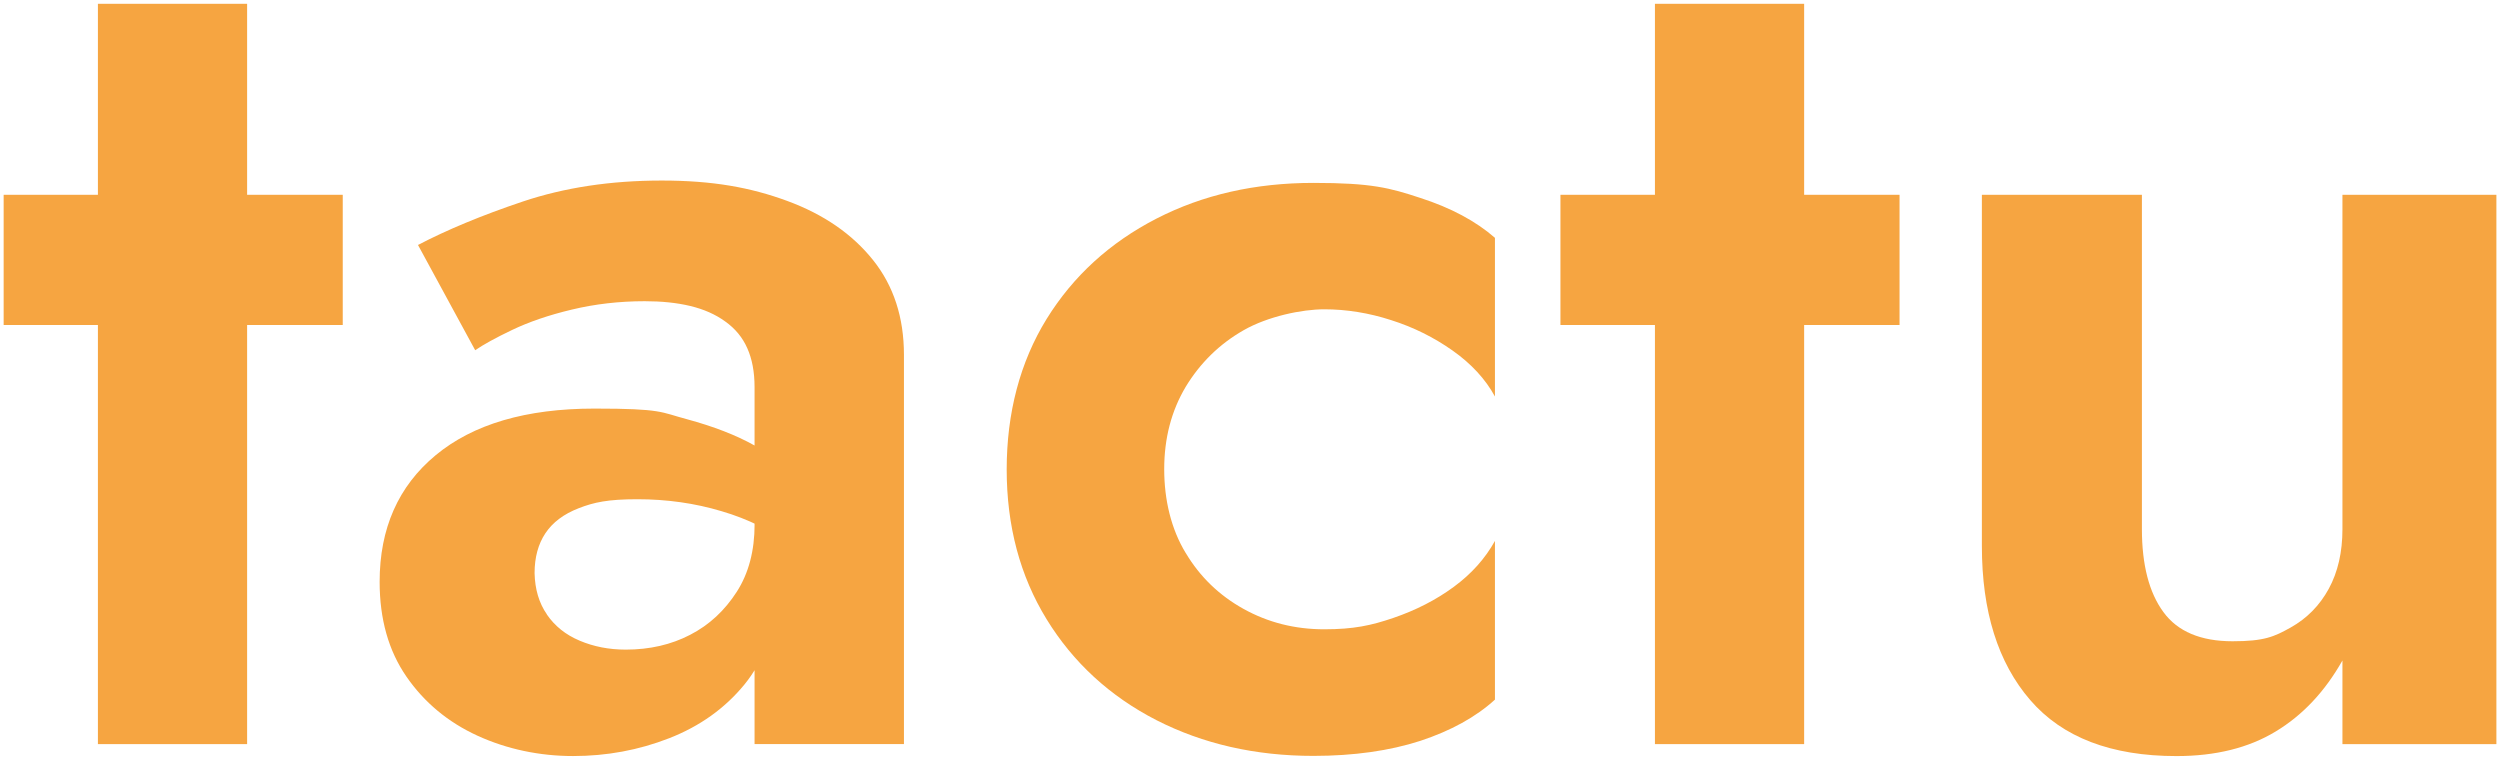
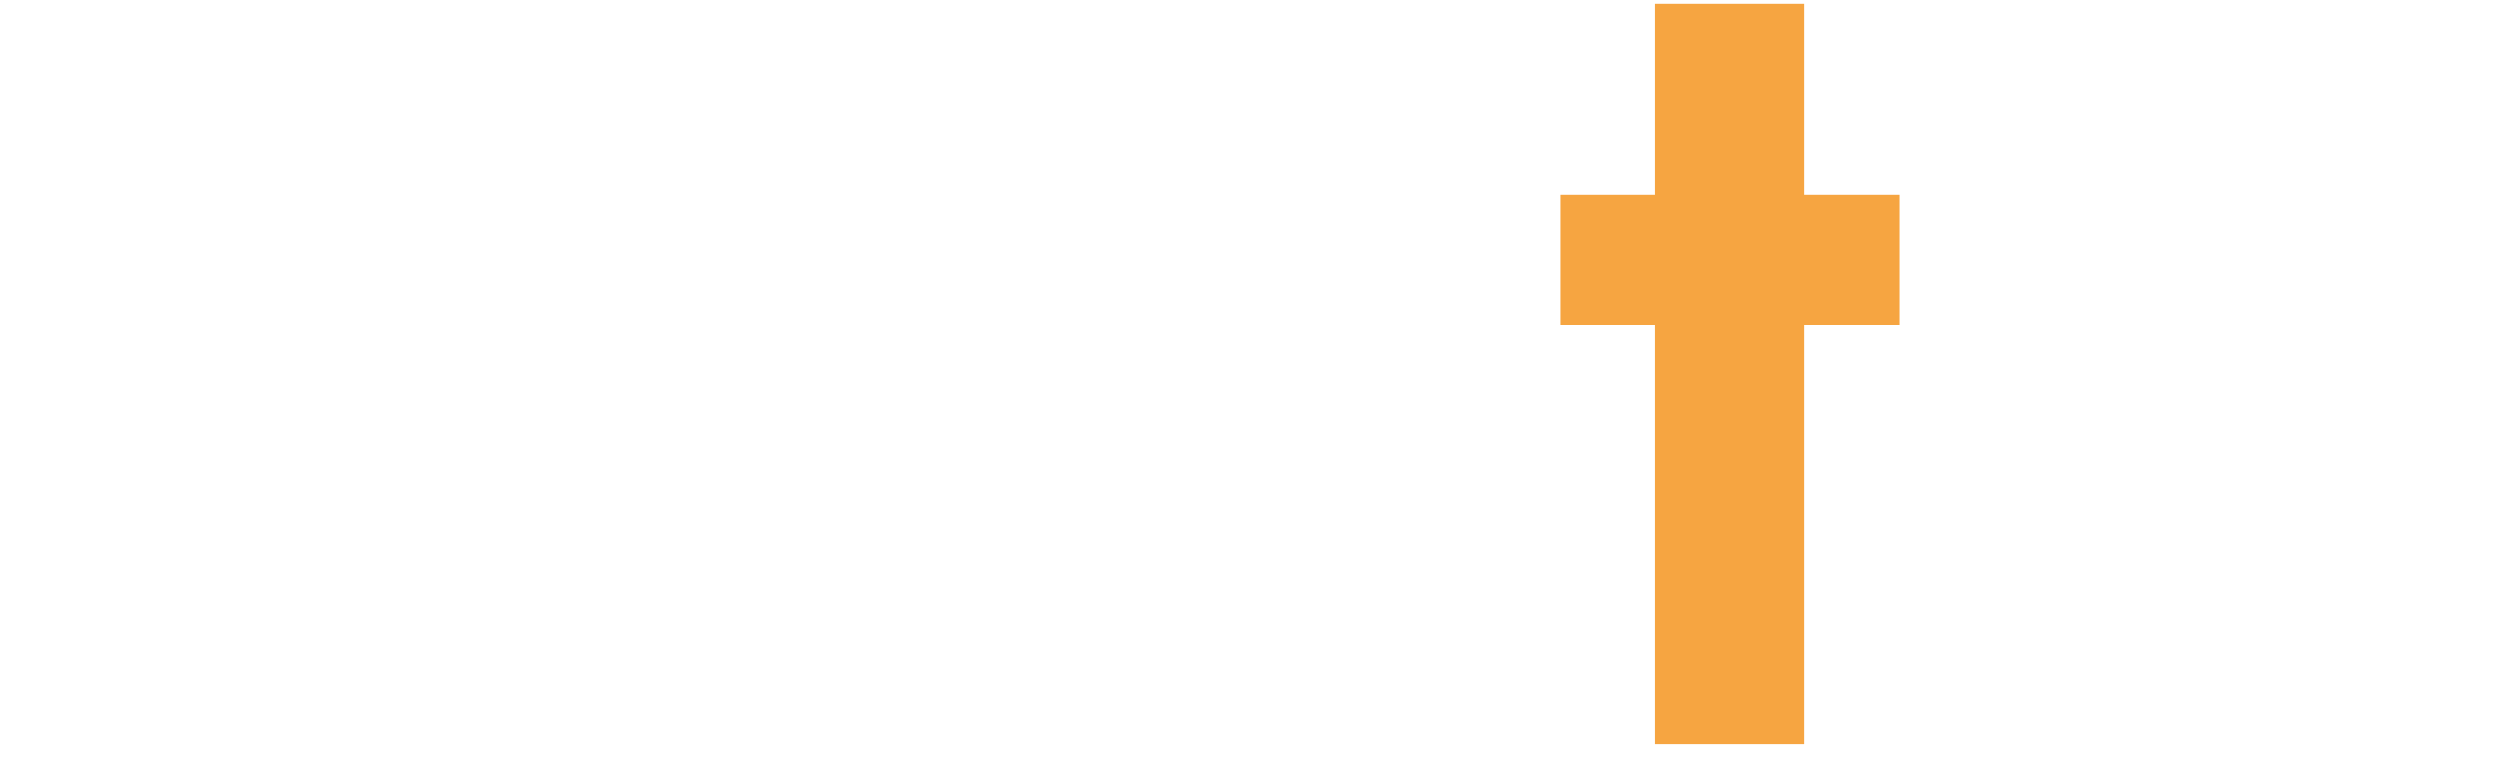
<svg xmlns="http://www.w3.org/2000/svg" id="Camada_1" version="1.1" viewBox="0 0 658 200">
  <defs>
    <style>
      .st0 {
        fill: #f6a541;
      }
    </style>
  </defs>
-   <path class="st0" d="M90.2,85.54H.96v-34.27h89.25v34.27h0ZM65.04,195.85H25.77V1h39.27v194.85Z" />
-   <path class="st0" d="M143.93,161.73c2.1,3.05,4.95,5.35,8.65,6.9,3.65,1.55,7.7,2.35,12.11,2.35,6.3,0,11.96-1.3,16.96-3.9,5.05-2.6,9.1-6.4,12.26-11.31s4.7-10.86,4.7-17.76l5.05,18.86c0,9.2-2.55,16.96-7.7,23.26-5.15,6.3-11.76,11.01-19.81,14.16-8.05,3.15-16.51,4.7-25.31,4.7s-17.41-1.8-25.16-5.35-14.01-8.75-18.71-15.56c-4.7-6.8-7.05-15.11-7.05-24.96,0-14.01,4.9-25.16,14.76-33.32s23.76-12.26,41.77-12.26,17.36.95,24.36,2.8c7,1.9,12.96,4.2,17.76,6.9s8.25,5.35,10.36,7.85v18.86c-5.65-4.2-12.01-7.35-19.01-9.4-7-2.1-14.41-3.15-22.16-3.15s-11.41.8-15.41,2.35-6.9,3.75-8.8,6.6-2.85,6.35-2.85,10.51c.1,4.2,1.15,7.85,3.25,10.86M110.01,64.48c7.55-3.95,16.76-7.8,27.66-11.46,10.91-3.65,23.06-5.5,36.47-5.5s23.36,1.8,33.02,5.35,17.16,8.75,22.61,15.56c5.45,6.8,8.15,15.16,8.15,24.96v102.45h-39.32v-93.95c0-4-.65-7.4-1.9-10.21-1.25-2.85-3.2-5.2-5.8-7.05-2.6-1.9-5.7-3.25-9.25-4.1s-7.55-1.25-11.96-1.25c-6.7,0-13.11.75-19.16,2.2-6.1,1.45-11.31,3.25-15.71,5.35-4.4,2.1-7.65,3.9-9.75,5.35l-15.06-27.71h0Z" />
-   <path class="st0" d="M312.07,145.52c3.75,6.3,8.85,11.21,15.26,14.76,6.4,3.55,13.46,5.35,21.21,5.35s12.36-1,18.21-3c5.85-2,11.16-4.7,15.86-8.15,4.7-3.45,8.3-7.5,10.86-12.11v41.77c-5.05,4.6-11.61,8.2-19.66,10.86-8.05,2.6-17.46,3.95-28.11,3.95-15.31,0-29.06-3.15-41.32-9.4-12.26-6.3-21.91-15.16-28.91-26.56s-10.51-24.56-10.51-39.42,3.5-28.26,10.51-39.62c7-11.31,16.66-20.11,28.91-26.41s26.01-9.4,41.32-9.4,20.06,1.3,28.11,3.95c8.05,2.6,14.61,6.1,19.66,10.51v41.77c-2.5-4.6-6.25-8.65-11.16-12.11s-10.31-6.15-16.16-8c-5.85-1.9-11.76-2.85-17.61-2.85s-14.81,1.85-21.21,5.5-11.46,8.65-15.26,14.91c-3.75,6.3-5.65,13.51-5.65,21.66s1.85,15.81,5.65,22.06" />
-   <path class="st0" d="M499.96,85.54h-89.25v-34.27h89.25v34.27ZM474.85,195.85h-39.27V1h39.27v194.85Z" />
-   <path class="st0" d="M569.4,161.08c3.75,5.15,9.85,7.7,18.21,7.7s10.96-1.2,15.26-3.6,7.65-5.8,10.06-10.21c2.4-4.4,3.6-9.65,3.6-15.71V51.28h40.52v144.57h-40.52v-22.01c-4.6,8.15-10.46,14.41-17.61,18.71-7.1,4.3-15.81,6.45-26.06,6.45-17.16,0-30.02-4.9-38.52-14.76-8.5-9.85-12.71-23.36-12.71-40.52V51.28h42.12v87.99c0,9.4,1.9,16.71,5.65,21.81" />
+   <path class="st0" d="M499.96,85.54h-89.25v-34.27h89.25v34.27ZM474.85,195.85h-39.27V1h39.27Z" />
</svg>